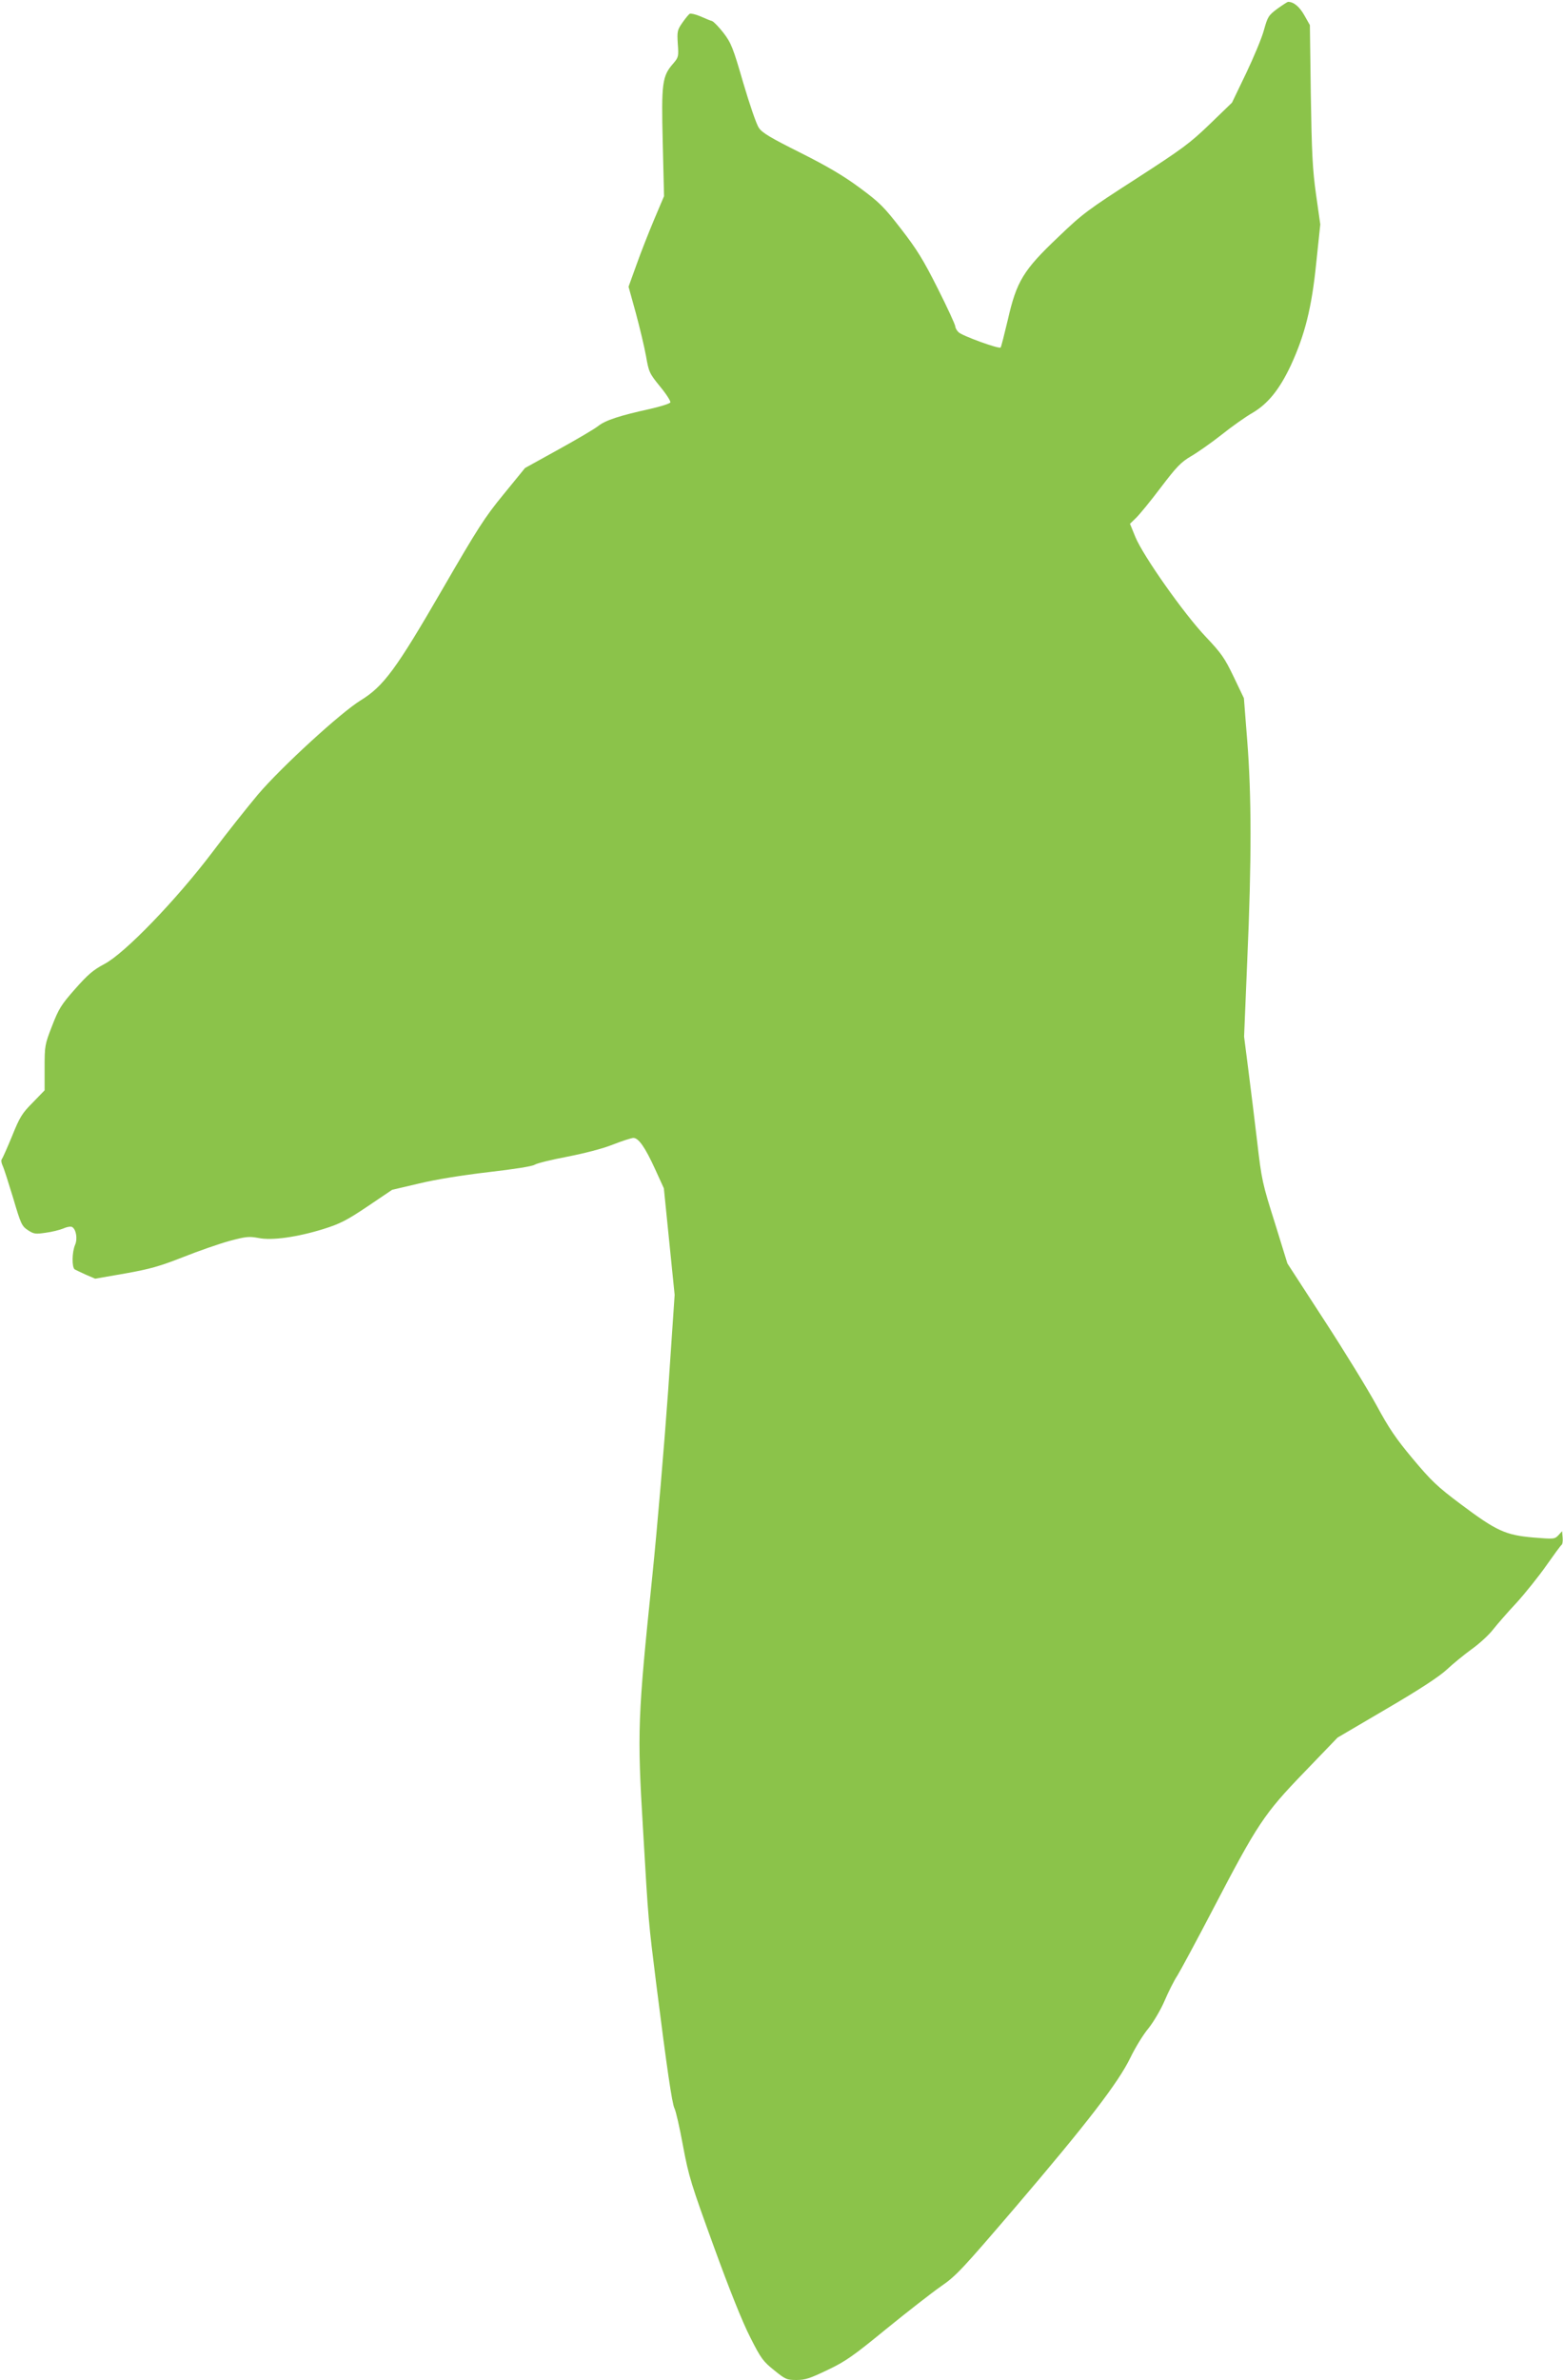
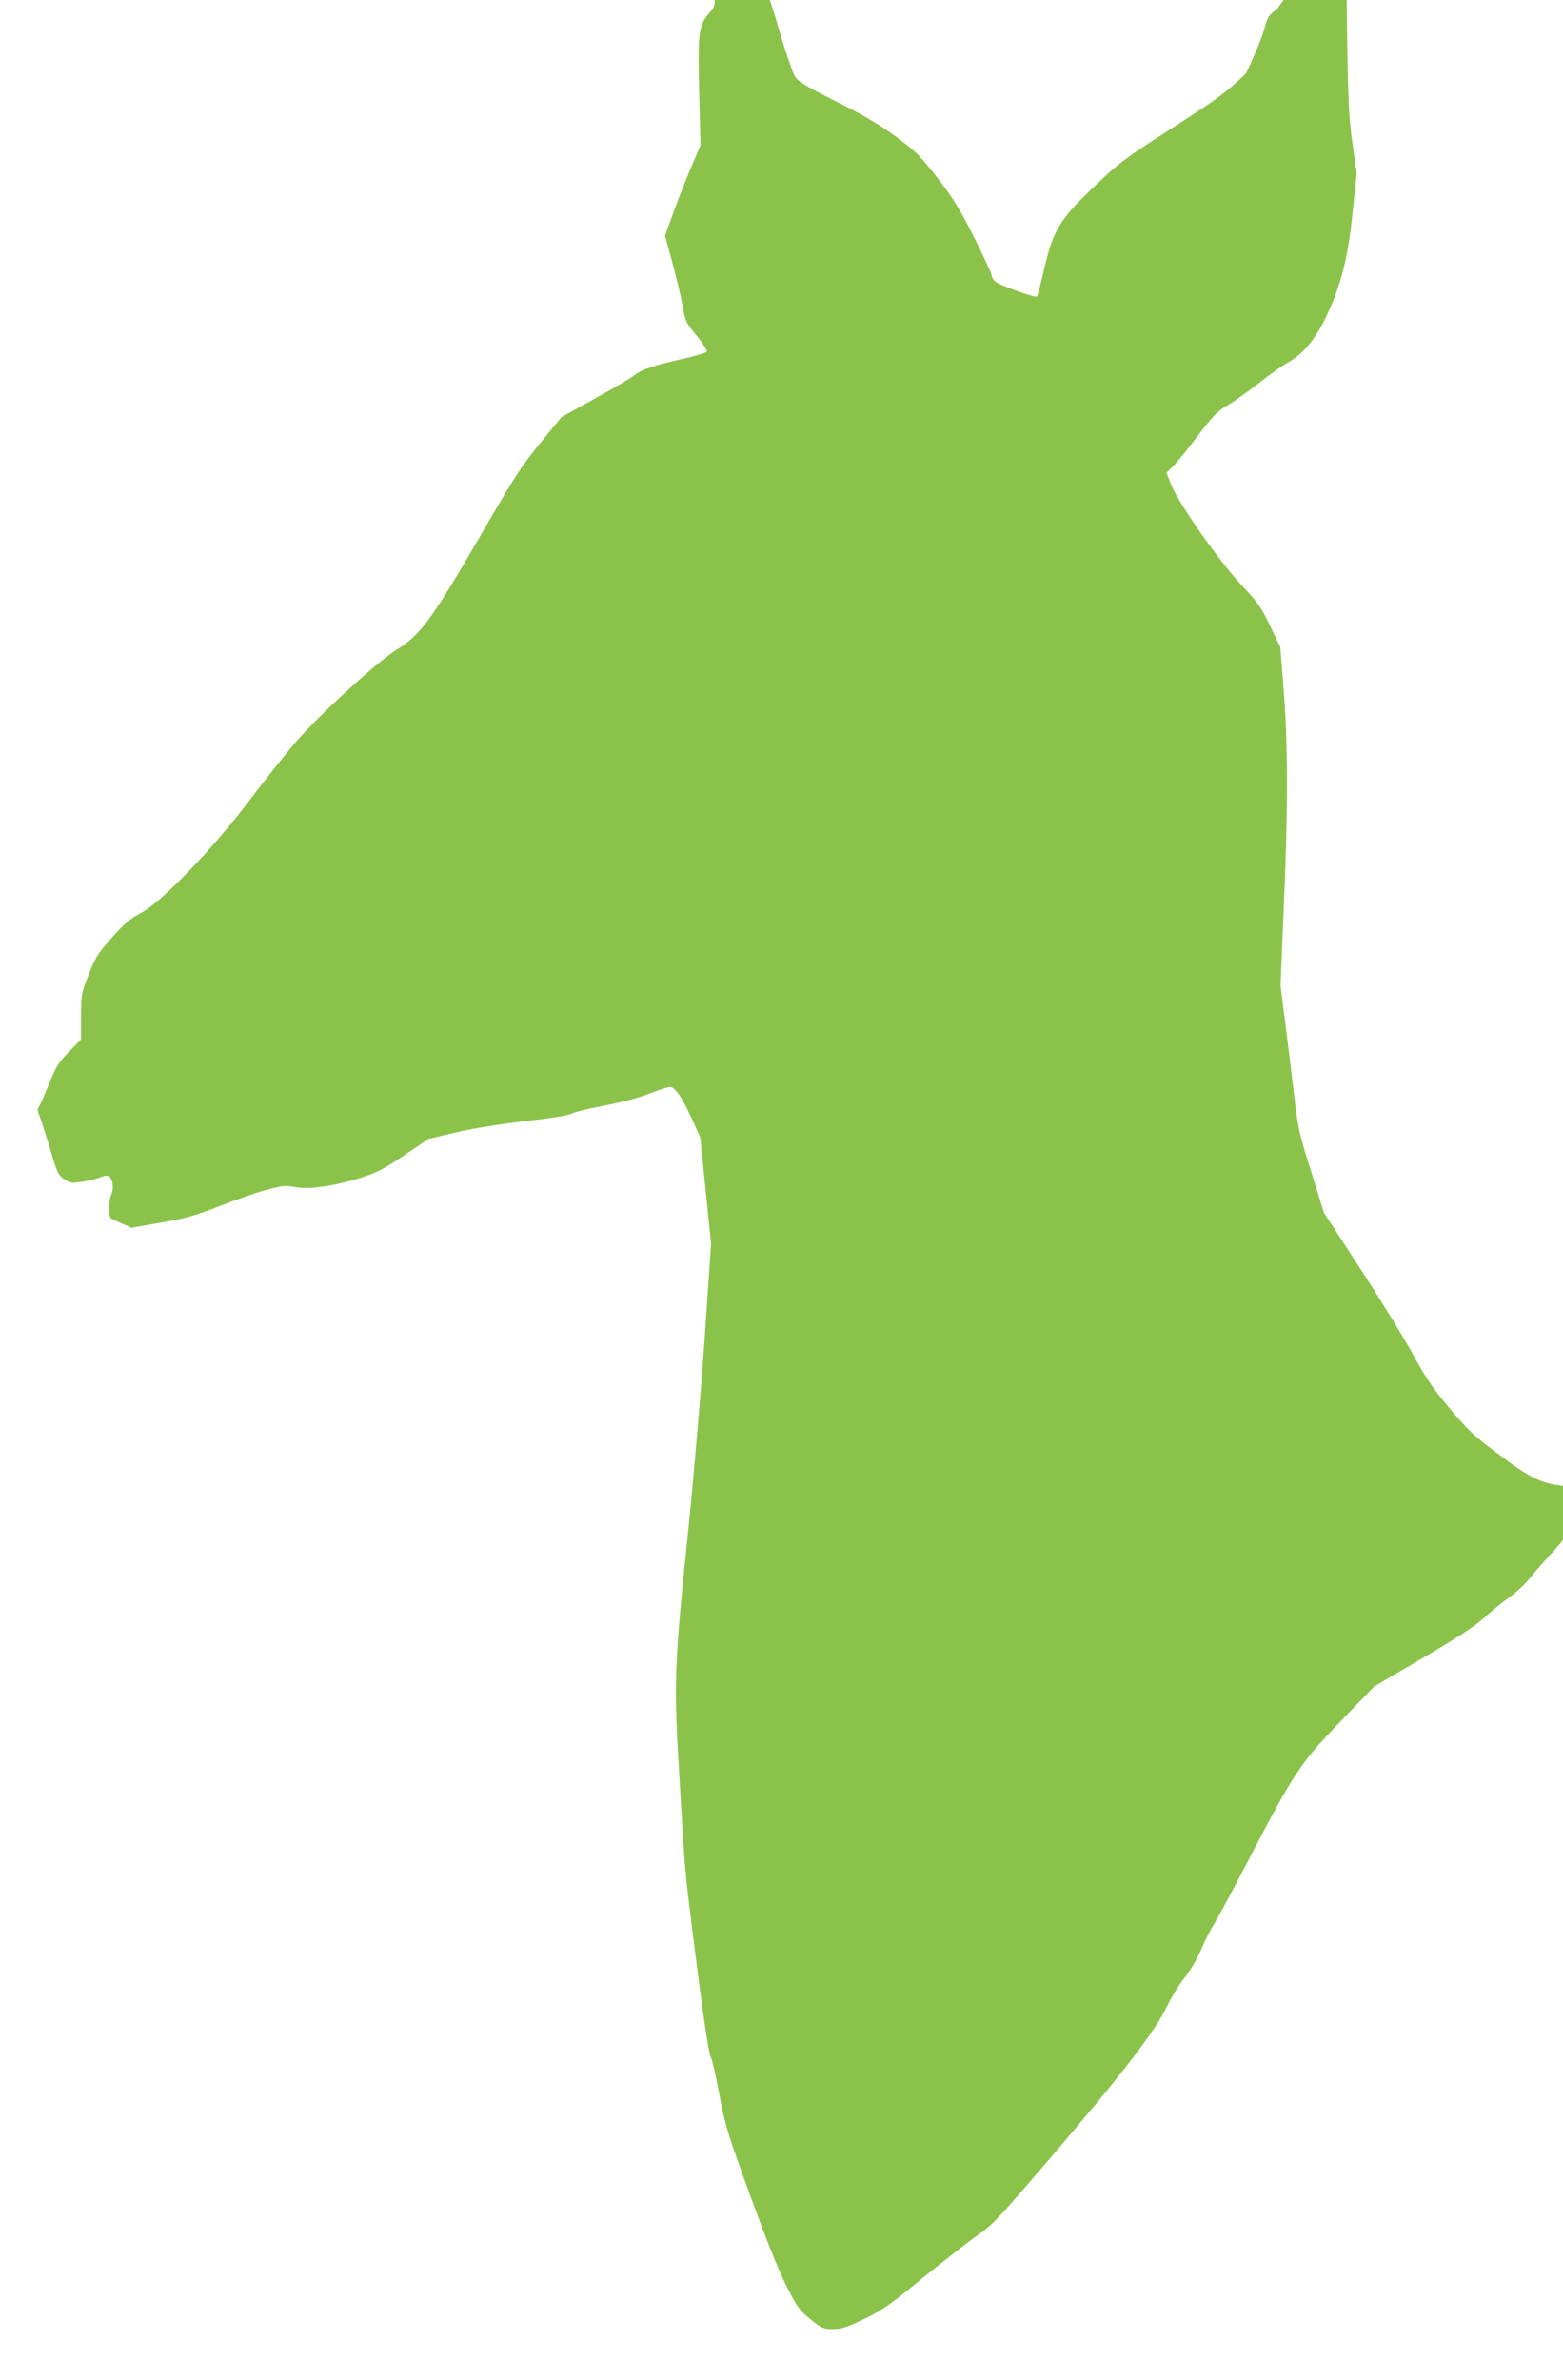
<svg xmlns="http://www.w3.org/2000/svg" version="1.0" width="841pt" height="1280pt" viewBox="0 0 841 1280" preserveAspectRatio="xMidYMid meet">
  <g transform="translate(0,1280) scale(0.1,-0.1)" fill="#8bc34a" stroke="none">
-     <path d="M6873 12753 c-48 -36 -52 -43 -72 -114 -11 -42 -55 -147 -96 -233 l-76 -158 -120 -116 c-108 -104 -148 -133 -397 -294 -258 -166 -287 -187 -418 -313 -188 -178 -224 -238 -271 -444 -19 -80 -36 -147 -39 -150 -9 -9 -207 63 -226 82 -10 9 -18 24 -18 32 0 8 -42 100 -94 203 -78 155 -112 210 -197 320 -93 120 -116 143 -223 222 -88 65 -171 114 -320 189 -160 80 -206 107 -223 134 -13 18 -50 127 -84 242 -55 190 -65 214 -106 268 -25 32 -53 61 -62 64 -9 2 -37 14 -62 25 -26 11 -52 17 -58 14 -6 -4 -24 -26 -40 -49 -27 -39 -28 -47 -24 -113 5 -67 4 -72 -24 -105 -60 -68 -65 -104 -57 -426 l7 -288 -53 -125 c-29 -69 -72 -178 -95 -243 l-43 -119 39 -141 c21 -78 46 -182 55 -232 15 -86 18 -93 75 -163 34 -41 58 -79 56 -86 -3 -7 -52 -22 -108 -35 -164 -36 -241 -61 -280 -92 -20 -16 -117 -73 -215 -127 l-179 -99 -115 -141 c-102 -124 -140 -184 -330 -512 -249 -430 -316 -521 -440 -597 -106 -65 -427 -359 -552 -506 -56 -67 -167 -206 -245 -310 -193 -255 -472 -545 -582 -602 -60 -32 -88 -56 -157 -134 -75 -85 -88 -106 -124 -199 -39 -100 -40 -107 -40 -225 l0 -121 -64 -66 c-57 -57 -70 -78 -111 -180 -26 -63 -51 -119 -55 -124 -5 -5 -3 -20 4 -35 7 -14 32 -93 57 -175 41 -139 46 -150 79 -172 32 -21 41 -22 95 -14 33 4 76 15 96 23 19 9 41 12 47 8 22 -13 30 -64 16 -96 -17 -39 -18 -121 -2 -132 7 -4 35 -17 61 -29 l49 -21 161 28 c135 24 187 39 312 88 83 33 195 72 250 87 89 24 106 25 155 16 72 -15 208 4 350 48 89 28 125 46 238 122 l132 89 145 34 c92 22 228 44 373 61 138 16 236 31 249 40 13 8 91 27 175 43 92 18 190 43 245 65 51 20 101 36 111 36 28 0 63 -50 117 -168 l47 -103 29 -287 29 -286 -35 -516 c-20 -283 -58 -731 -85 -995 -79 -765 -82 -836 -50 -1365 29 -501 29 -492 71 -830 57 -452 85 -643 98 -669 7 -12 28 -103 46 -202 31 -166 45 -209 166 -542 85 -234 154 -406 196 -488 58 -115 70 -130 129 -177 60 -49 68 -52 120 -52 47 0 73 9 167 54 97 46 139 76 315 220 112 91 244 194 294 229 83 57 114 91 402 427 386 452 553 669 618 803 26 54 70 126 98 159 27 34 66 100 86 147 20 47 51 109 69 136 17 28 102 185 188 350 244 468 278 519 493 742 l181 188 264 155 c178 104 283 173 324 211 33 31 93 80 133 109 41 29 92 76 114 104 22 28 79 94 128 146 48 53 120 143 160 200 41 58 77 108 82 111 5 3 8 21 6 40 l-3 34 -20 -22 c-20 -21 -24 -21 -135 -12 -149 13 -198 35 -390 179 -127 95 -159 126 -258 244 -92 110 -129 165 -196 289 -46 84 -172 290 -281 457 l-198 305 -68 220 c-66 208 -71 231 -94 430 -14 116 -35 291 -48 390 l-23 180 17 410 c24 540 23 888 0 1180 l-18 230 -55 115 c-49 102 -66 126 -150 215 -117 123 -337 435 -379 537 l-29 71 32 31 c18 17 78 90 133 163 85 112 109 137 163 169 35 20 109 72 165 116 55 44 130 97 167 118 83 49 145 126 206 256 75 163 112 309 136 548 l22 209 -23 162 c-19 135 -23 225 -28 536 l-5 374 -30 53 c-26 46 -57 72 -87 72 -4 0 -30 -17 -58 -37z" />
+     <path d="M6873 12753 c-48 -36 -52 -43 -72 -114 -11 -42 -55 -147 -96 -233 c-108 -104 -148 -133 -397 -294 -258 -166 -287 -187 -418 -313 -188 -178 -224 -238 -271 -444 -19 -80 -36 -147 -39 -150 -9 -9 -207 63 -226 82 -10 9 -18 24 -18 32 0 8 -42 100 -94 203 -78 155 -112 210 -197 320 -93 120 -116 143 -223 222 -88 65 -171 114 -320 189 -160 80 -206 107 -223 134 -13 18 -50 127 -84 242 -55 190 -65 214 -106 268 -25 32 -53 61 -62 64 -9 2 -37 14 -62 25 -26 11 -52 17 -58 14 -6 -4 -24 -26 -40 -49 -27 -39 -28 -47 -24 -113 5 -67 4 -72 -24 -105 -60 -68 -65 -104 -57 -426 l7 -288 -53 -125 c-29 -69 -72 -178 -95 -243 l-43 -119 39 -141 c21 -78 46 -182 55 -232 15 -86 18 -93 75 -163 34 -41 58 -79 56 -86 -3 -7 -52 -22 -108 -35 -164 -36 -241 -61 -280 -92 -20 -16 -117 -73 -215 -127 l-179 -99 -115 -141 c-102 -124 -140 -184 -330 -512 -249 -430 -316 -521 -440 -597 -106 -65 -427 -359 -552 -506 -56 -67 -167 -206 -245 -310 -193 -255 -472 -545 -582 -602 -60 -32 -88 -56 -157 -134 -75 -85 -88 -106 -124 -199 -39 -100 -40 -107 -40 -225 l0 -121 -64 -66 c-57 -57 -70 -78 -111 -180 -26 -63 -51 -119 -55 -124 -5 -5 -3 -20 4 -35 7 -14 32 -93 57 -175 41 -139 46 -150 79 -172 32 -21 41 -22 95 -14 33 4 76 15 96 23 19 9 41 12 47 8 22 -13 30 -64 16 -96 -17 -39 -18 -121 -2 -132 7 -4 35 -17 61 -29 l49 -21 161 28 c135 24 187 39 312 88 83 33 195 72 250 87 89 24 106 25 155 16 72 -15 208 4 350 48 89 28 125 46 238 122 l132 89 145 34 c92 22 228 44 373 61 138 16 236 31 249 40 13 8 91 27 175 43 92 18 190 43 245 65 51 20 101 36 111 36 28 0 63 -50 117 -168 l47 -103 29 -287 29 -286 -35 -516 c-20 -283 -58 -731 -85 -995 -79 -765 -82 -836 -50 -1365 29 -501 29 -492 71 -830 57 -452 85 -643 98 -669 7 -12 28 -103 46 -202 31 -166 45 -209 166 -542 85 -234 154 -406 196 -488 58 -115 70 -130 129 -177 60 -49 68 -52 120 -52 47 0 73 9 167 54 97 46 139 76 315 220 112 91 244 194 294 229 83 57 114 91 402 427 386 452 553 669 618 803 26 54 70 126 98 159 27 34 66 100 86 147 20 47 51 109 69 136 17 28 102 185 188 350 244 468 278 519 493 742 l181 188 264 155 c178 104 283 173 324 211 33 31 93 80 133 109 41 29 92 76 114 104 22 28 79 94 128 146 48 53 120 143 160 200 41 58 77 108 82 111 5 3 8 21 6 40 l-3 34 -20 -22 c-20 -21 -24 -21 -135 -12 -149 13 -198 35 -390 179 -127 95 -159 126 -258 244 -92 110 -129 165 -196 289 -46 84 -172 290 -281 457 l-198 305 -68 220 c-66 208 -71 231 -94 430 -14 116 -35 291 -48 390 l-23 180 17 410 c24 540 23 888 0 1180 l-18 230 -55 115 c-49 102 -66 126 -150 215 -117 123 -337 435 -379 537 l-29 71 32 31 c18 17 78 90 133 163 85 112 109 137 163 169 35 20 109 72 165 116 55 44 130 97 167 118 83 49 145 126 206 256 75 163 112 309 136 548 l22 209 -23 162 c-19 135 -23 225 -28 536 l-5 374 -30 53 c-26 46 -57 72 -87 72 -4 0 -30 -17 -58 -37z" />
  </g>
</svg>